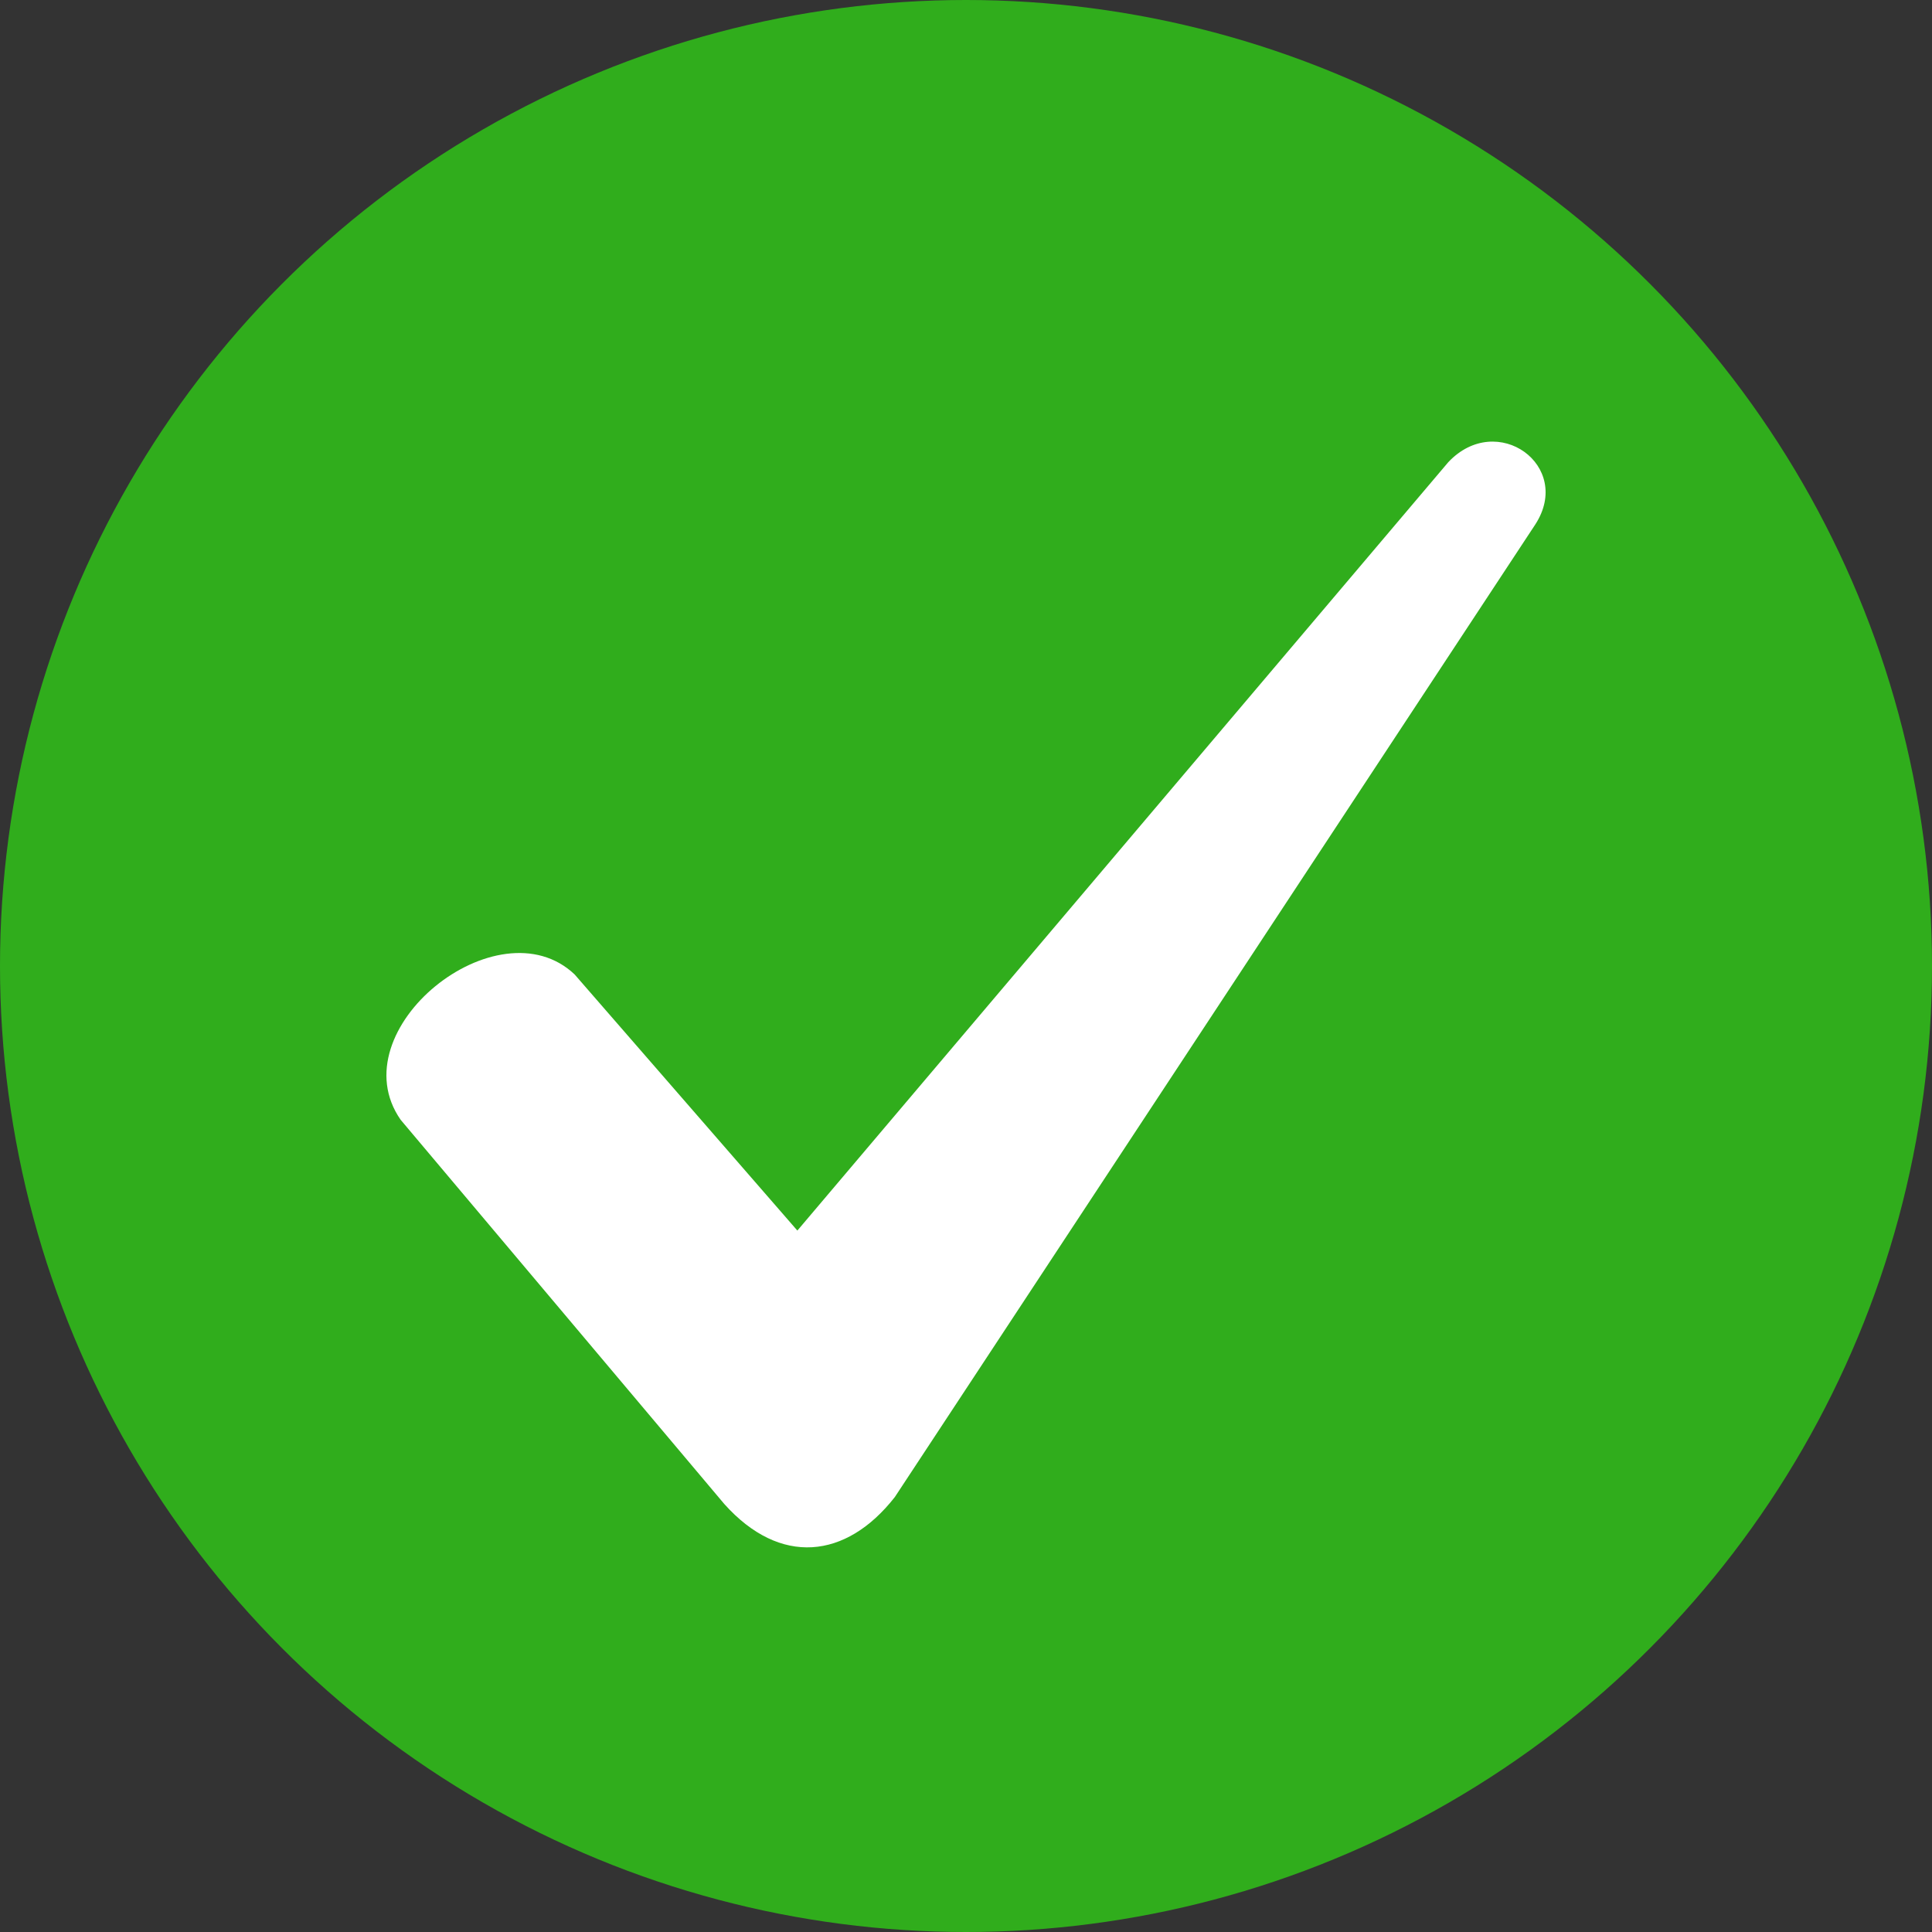
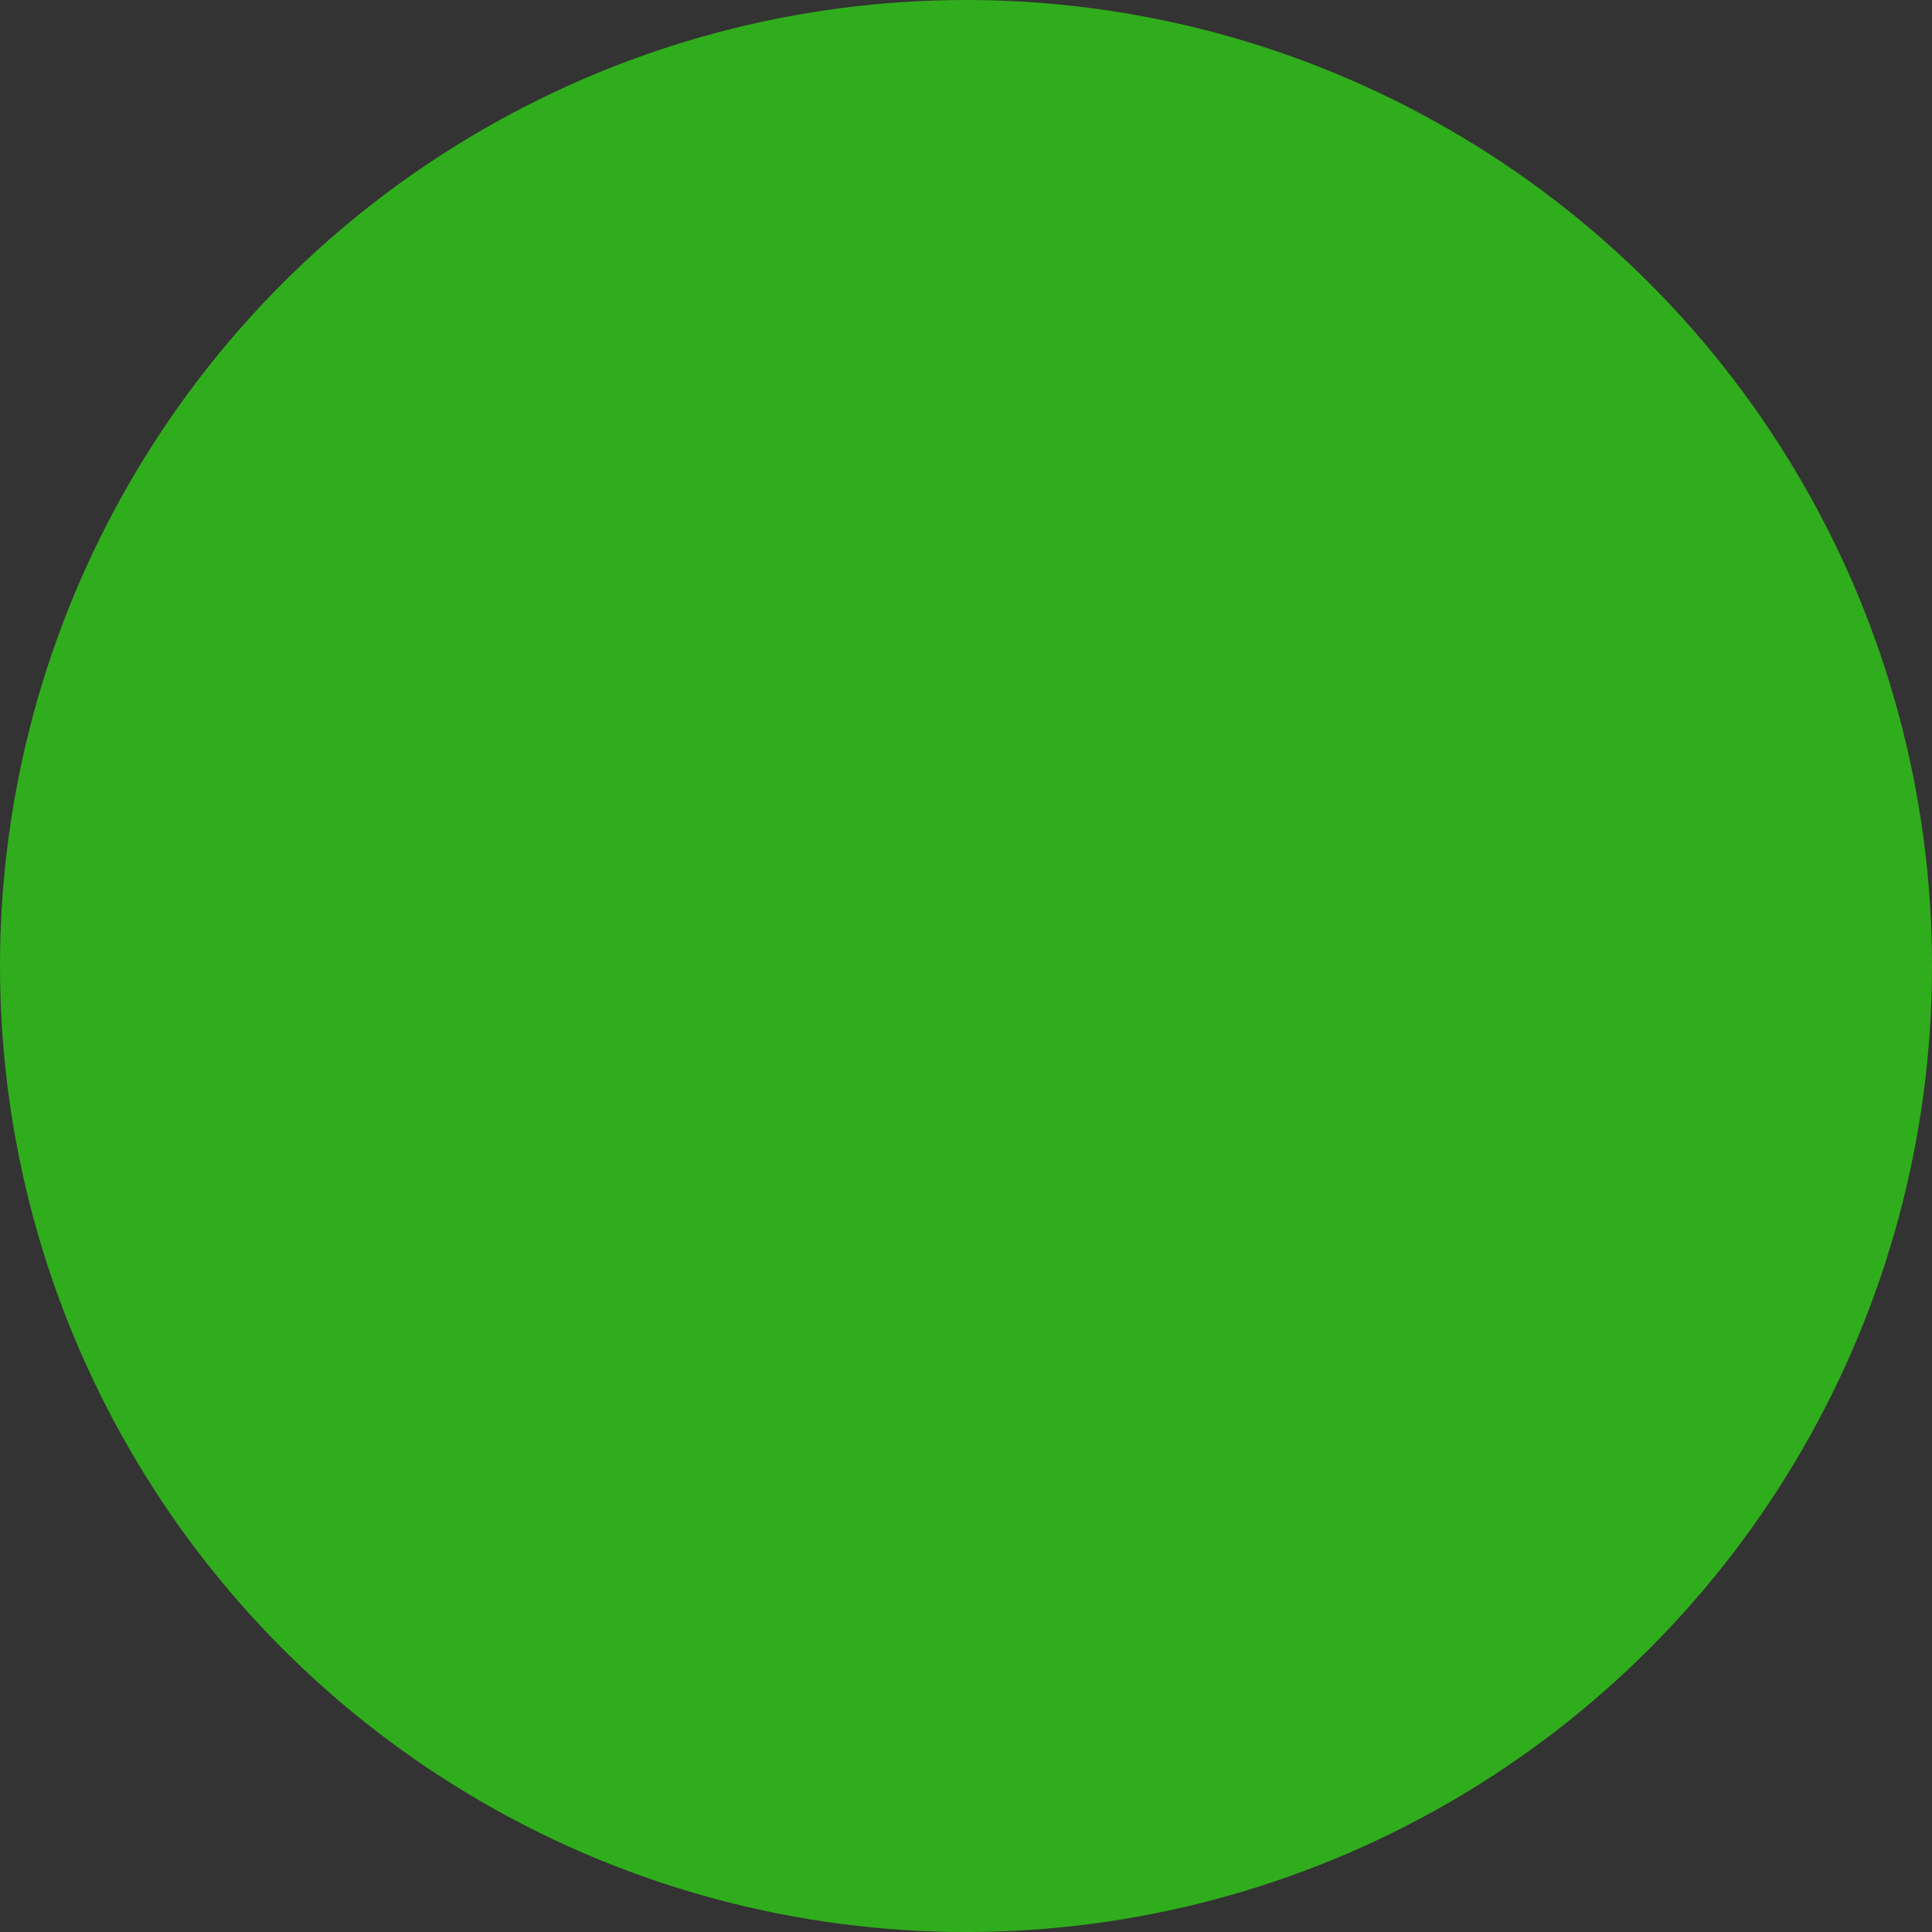
<svg xmlns="http://www.w3.org/2000/svg" width="35" height="35" viewBox="0 0 35 35" fill="none">
  <rect x="0" y="0" width="35" height="35" fill="#333333" stroke="none" />
  <circle cx="17.5" cy="17.5" r="17.5" fill="#30AD1C" />
-   <path fill-rule="evenodd" clip-rule="evenodd" d="M10.41 17.653L14.445 22.293L26.236 8.374C27.119 7.434 28.506 8.437 27.812 9.503L16.211 27.12C15.328 28.249 14.13 28.374 13.121 27.246L7.258 20.286C6.123 18.656 9.023 16.337 10.41 17.653Z" fill="white" />
</svg>